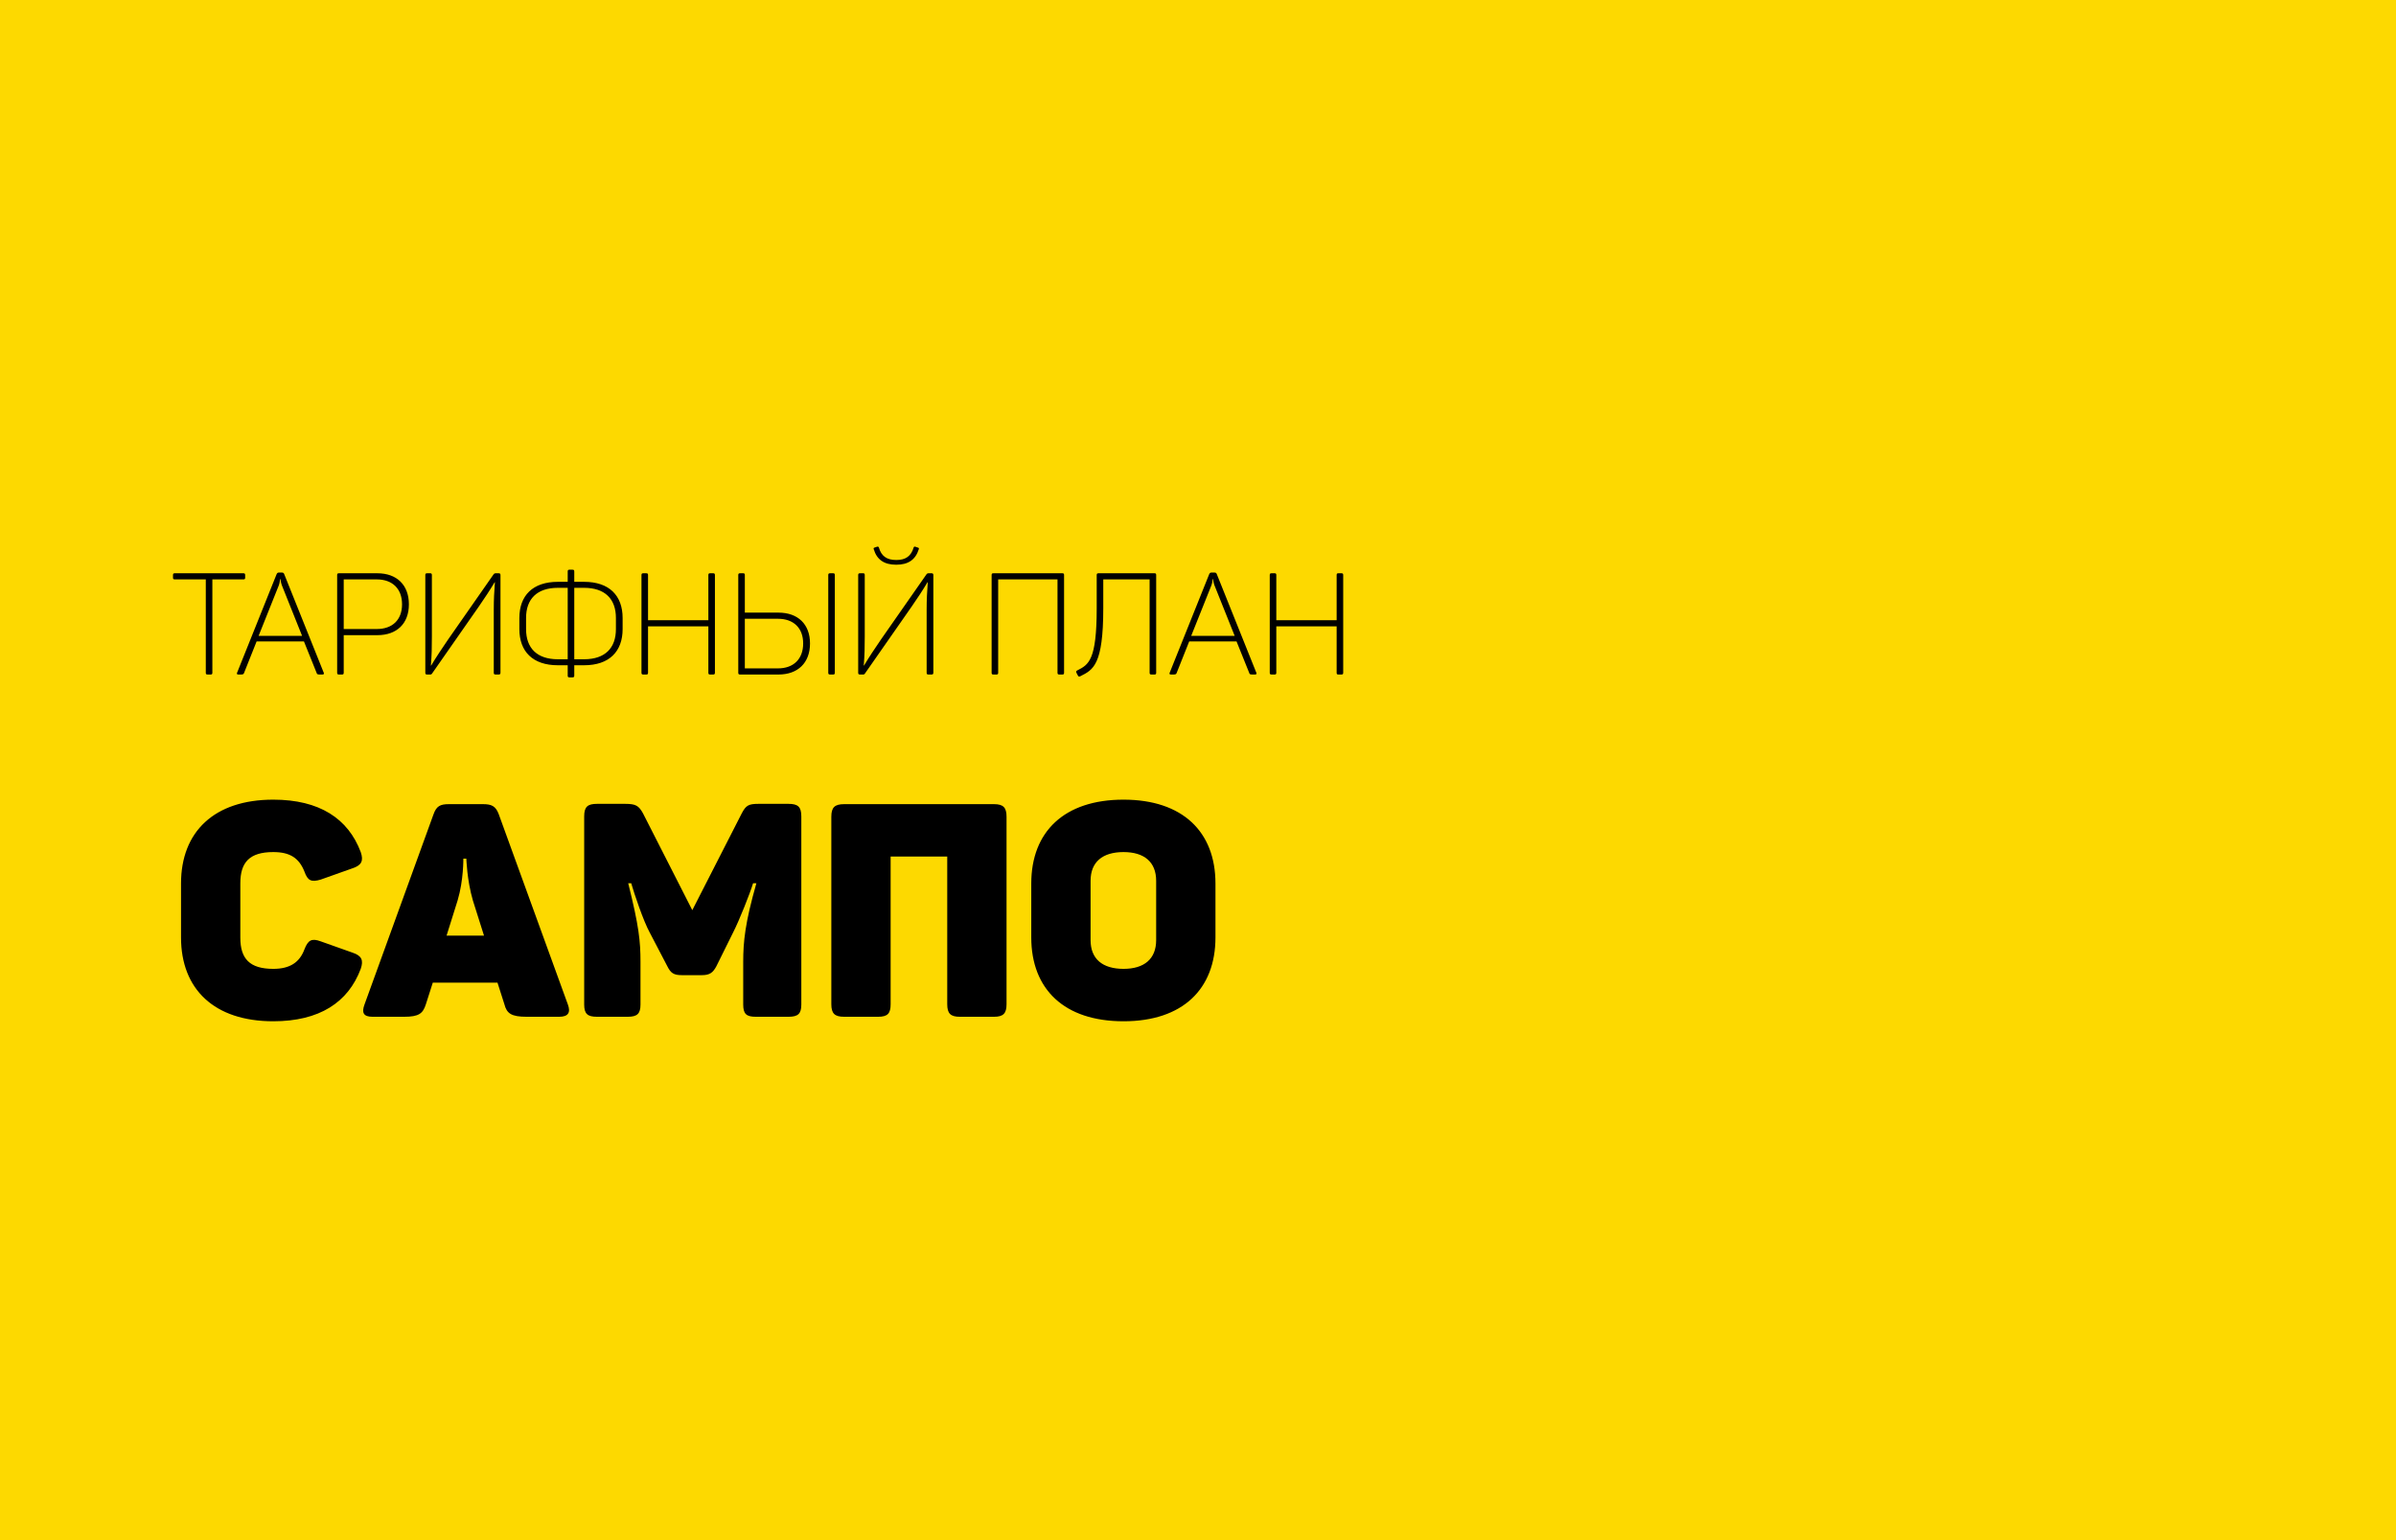
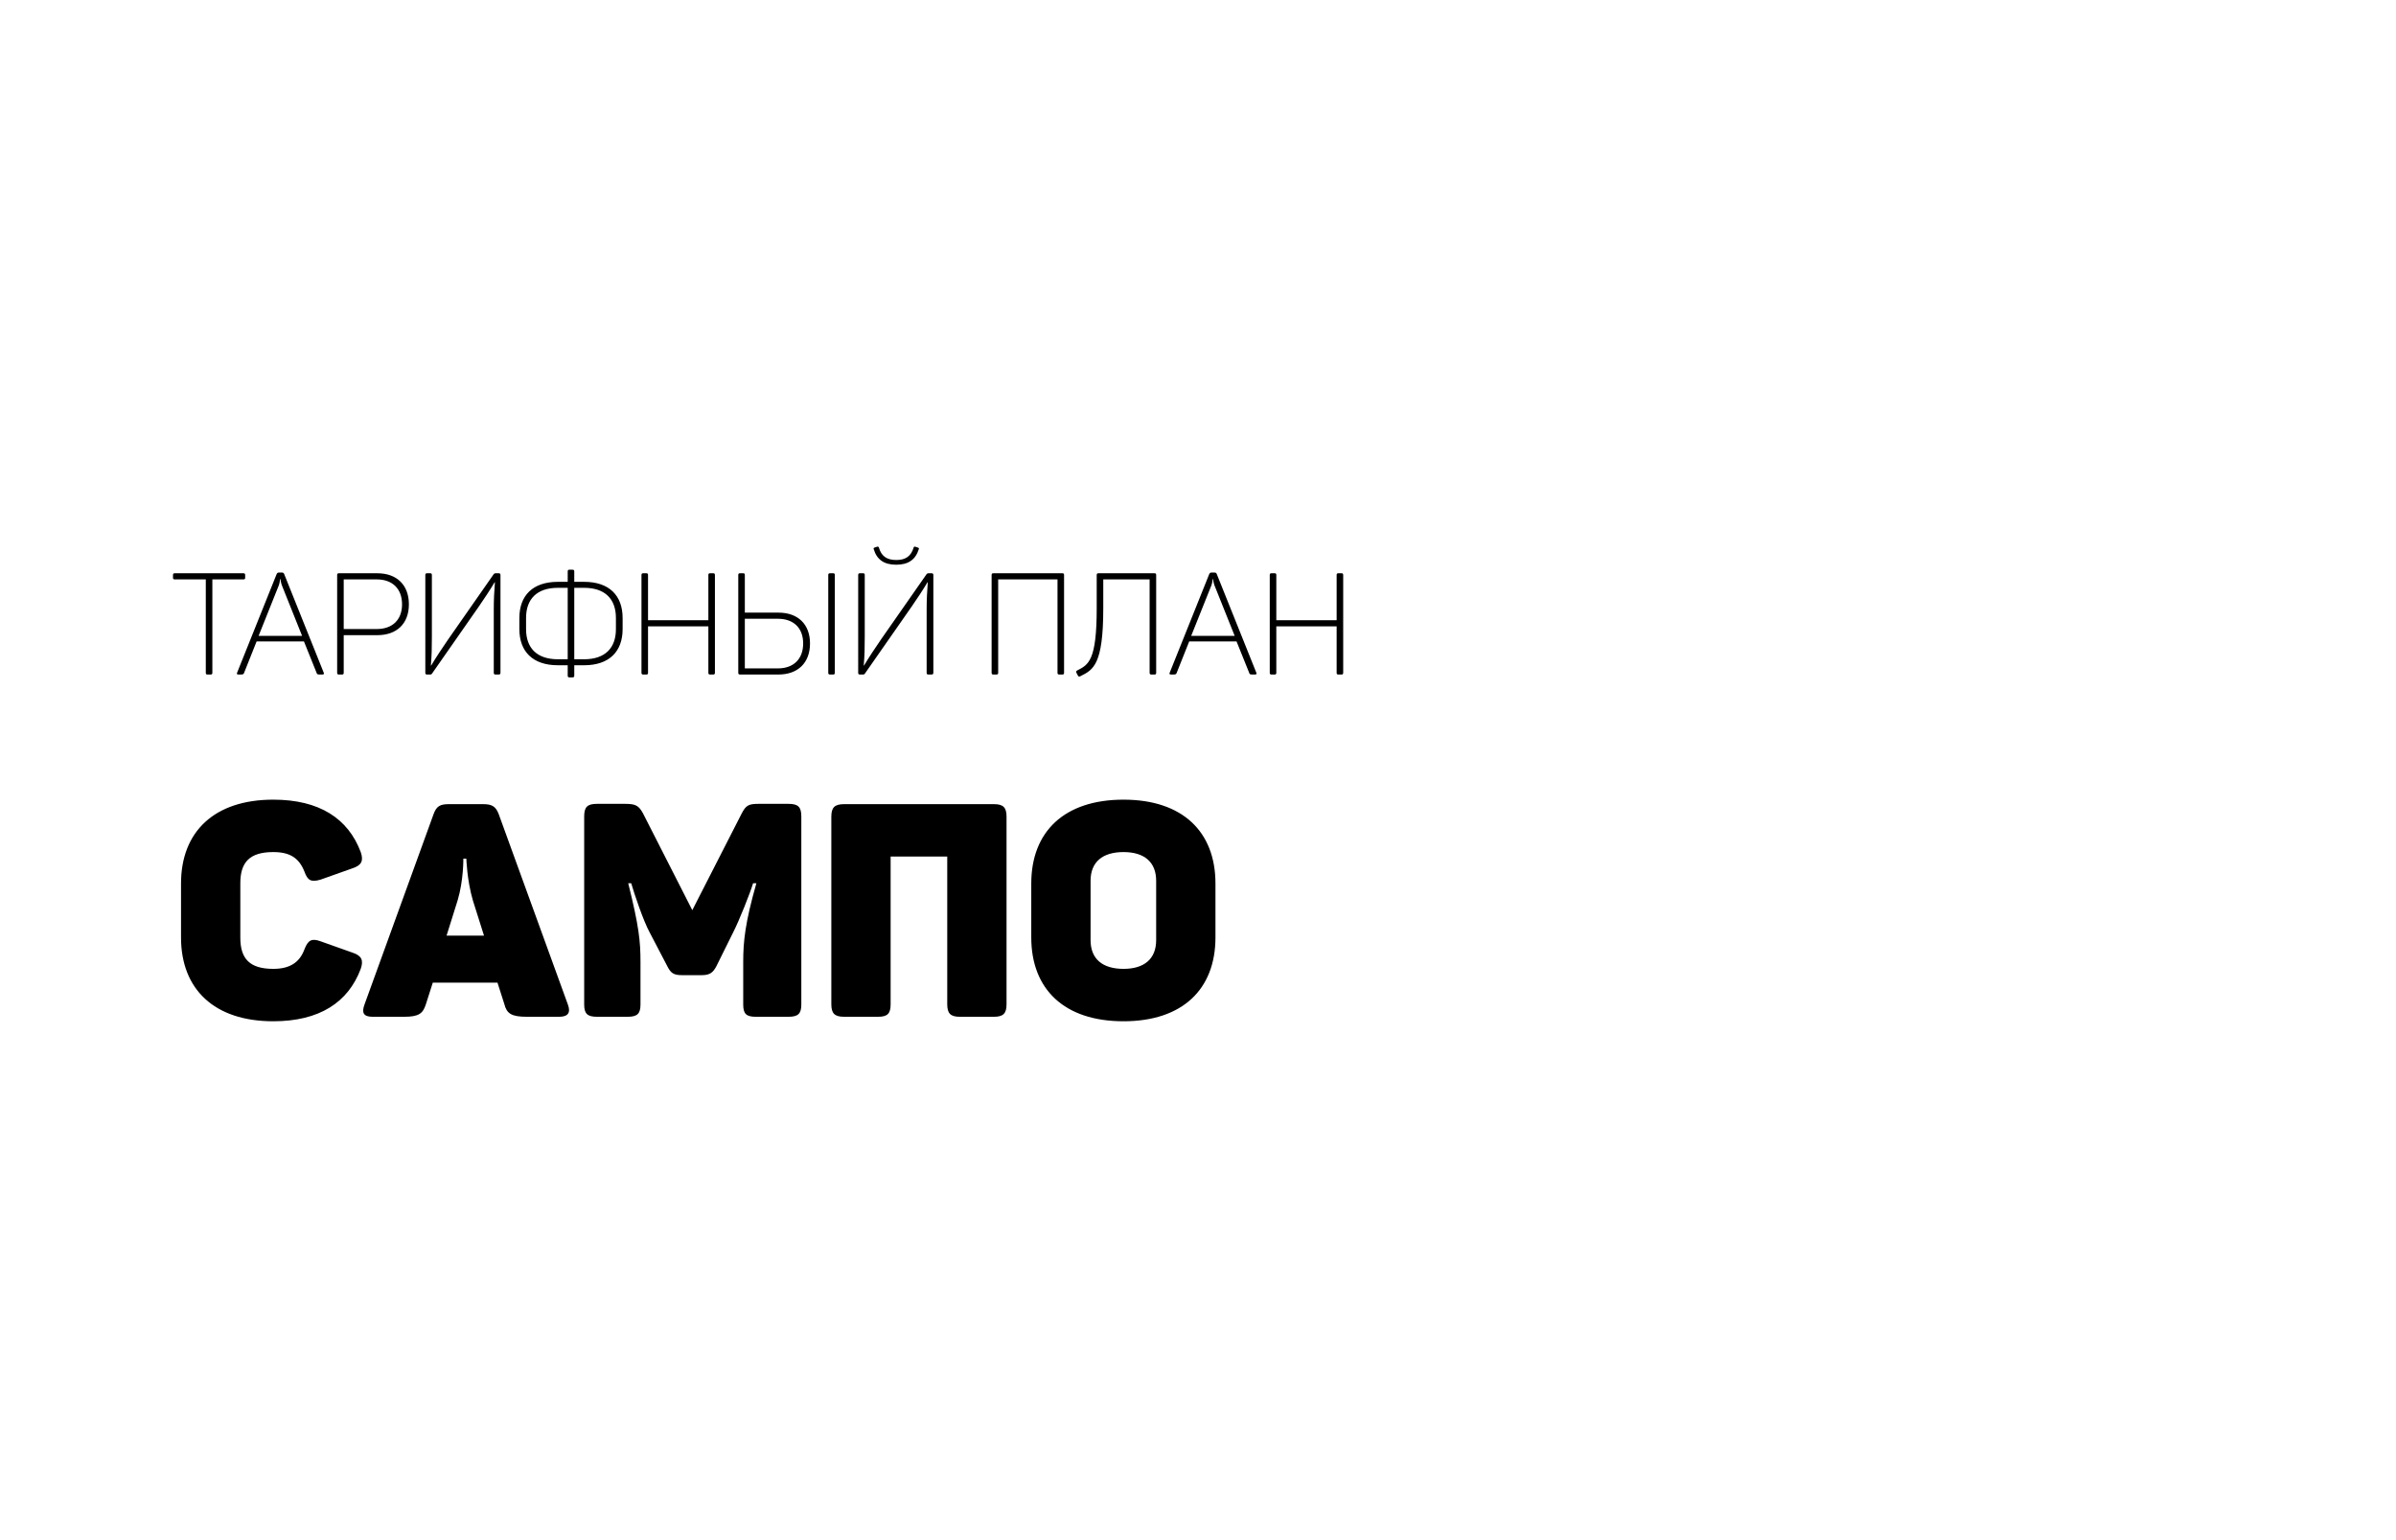
<svg xmlns="http://www.w3.org/2000/svg" width="1680" height="1080" viewBox="0 0 1680 1080" fill="none">
-   <rect width="1680" height="1080" fill="#FDD900" />
  <path d="M170.6 402C171.6 402 171.9 402.3 171.9 403.3V405.1C171.9 406 171.6 406.3 170.6 406.3H148.9V471.7C148.9 472.7 148.6 473 147.7 473H145.6C144.6 473 144.3 472.7 144.3 471.7V406.3H122.6C121.6 406.3 121.3 406 121.3 405.1V403.3C121.3 402.3 121.6 402 122.6 402H170.6ZM227.02 471.8C227.32 472.5 227.12 473 226.02 473H224.22C222.72 473 222.22 472.8 222.02 471.9L213.12 449.8H179.92L171.12 471.9C170.82 472.8 170.32 473 168.82 473H167.12C166.12 473 165.92 472.5 166.22 471.8L193.92 402.7C194.32 401.8 194.72 401.5 195.62 401.5H197.62C198.52 401.5 199.02 401.8 199.32 402.7L227.02 471.8ZM197.62 410.4C196.92 408.4 196.72 406.6 196.62 406.1H196.32C196.32 406.6 196.22 408.4 195.52 410.4L181.32 445.9H211.82L197.62 410.4ZM264.603 402C278.103 402 286.703 410.1 286.703 423.8C286.703 437.3 278.203 445.4 264.603 445.4H241.003V471.7C241.003 472.7 240.703 473 239.803 473H237.703C236.703 473 236.403 472.7 236.403 471.7V403.3C236.403 402.3 236.703 402 237.703 402H264.603ZM264.203 441.1C275.103 441.1 281.903 434.7 281.903 423.8C281.903 412.8 275.103 406.3 264.203 406.3H241.003V441.1H264.203ZM349.62 402C350.52 402 350.92 402.3 350.92 403.3V471.7C350.92 472.7 350.52 473 349.62 473H347.52C346.52 473 346.22 472.7 346.22 471.7V427.5C346.22 420.2 346.52 415 347.02 408.3H346.82C343.22 414.3 340.02 419.1 335.82 425.2L303.02 472.2C302.62 472.9 302.22 473 301.52 473H299.52C298.52 473 298.22 472.7 298.22 471.7V403.3C298.22 402.3 298.52 402 299.52 402H301.62C302.52 402 302.82 402.3 302.82 403.3V446.2C302.82 453.8 302.72 459.5 302.12 466.7H302.32C306.12 460.3 309.82 454.9 314.22 448.4L346.12 402.7C346.32 402.4 346.72 402 347.52 402H349.62ZM401.36 399.5C402.36 399.5 402.66 399.8 402.66 400.8V408H409.56C427.16 408 436.56 417.6 436.56 433.4V441.1C436.56 456.9 427.16 466.5 409.56 466.5H402.66V473.7C402.66 474.7 402.36 475 401.36 475H399.26C398.36 475 398.06 474.7 398.06 473.7V466.5H391.16C373.56 466.5 364.16 456.9 364.16 441.1V433.4C364.16 417.6 373.56 408 391.16 408H398.06V400.8C398.06 399.8 398.36 399.5 399.26 399.5H401.36ZM391.16 412.2C376.46 412.2 368.86 420.1 368.86 433.3V441.2C368.86 454.4 376.46 462.3 391.16 462.3H398.06V412.2H391.16ZM431.86 433.3C431.86 420.1 424.26 412.2 409.56 412.2H402.66V462.3H409.56C424.26 462.3 431.86 454.4 431.86 441.2V433.3ZM499.982 402C500.982 402 501.282 402.3 501.282 403.3V471.7C501.282 472.7 500.982 473 499.982 473H497.882C496.982 473 496.682 472.7 496.682 471.7V439.2H454.382V471.7C454.382 472.7 454.082 473 453.182 473H451.082C450.082 473 449.782 472.7 449.782 471.7V403.3C449.782 402.3 450.082 402 451.082 402H453.182C454.082 402 454.382 402.3 454.382 403.3V434.9H496.682V403.3C496.682 402.3 496.982 402 497.882 402H499.982ZM518.953 473C517.953 473 517.653 472.7 517.653 471.7V403.3C517.653 402.3 517.953 402 518.953 402H521.053C521.953 402 522.253 402.3 522.253 403.3V429.6H545.853C559.453 429.6 567.953 437.7 567.953 451.2C567.953 464.9 559.353 473 545.853 473H518.953ZM580.753 403.3C580.753 402.3 581.053 402 582.053 402H584.153C585.053 402 585.353 402.3 585.353 403.3V471.7C585.353 472.7 585.053 473 584.153 473H582.053C581.053 473 580.753 472.7 580.753 471.7V403.3ZM522.253 433.9V468.7H545.453C556.353 468.7 563.153 462.2 563.153 451.2C563.153 440.3 556.353 433.9 545.453 433.9H522.253ZM644.235 385.1C641.935 392.5 636.835 396 628.435 396C619.935 396 614.835 392.5 612.635 385.1C612.435 384.5 612.535 384.2 613.135 384L614.935 383.4C615.635 383.2 615.935 383.3 616.235 383.9C617.935 390 621.835 392.7 628.435 392.7C635.035 392.7 638.835 390 640.635 383.9C640.935 383.3 641.135 383.2 641.835 383.4L643.635 384C644.335 384.2 644.435 384.5 644.235 385.1ZM653.135 402C654.035 402 654.435 402.3 654.435 403.3V471.7C654.435 472.7 654.035 473 653.135 473H651.035C650.035 473 649.735 472.7 649.735 471.7V427.5C649.735 420.2 650.035 415 650.535 408.3H650.335C646.735 414.3 643.535 419.1 639.335 425.2L606.535 472.2C606.135 472.9 605.735 473 605.035 473H603.035C602.035 473 601.735 472.7 601.735 471.7V403.3C601.735 402.3 602.035 402 603.035 402H605.135C606.035 402 606.335 402.3 606.335 403.3V446.2C606.335 453.8 606.235 459.5 605.635 466.7H605.835C609.635 460.3 613.335 454.9 617.735 448.4L649.635 402.7C649.835 402.4 650.235 402 651.035 402H653.135ZM744.89 402C745.79 402 746.09 402.3 746.09 403.3V471.7C746.09 472.7 745.79 473 744.89 473H742.79C741.79 473 741.49 472.7 741.49 471.7V406.3H699.89V471.7C699.89 472.7 699.59 473 698.69 473H696.59C695.59 473 695.29 472.7 695.29 471.7V403.3C695.29 402.3 695.59 402 696.59 402H744.89ZM809.477 402C810.377 402 810.677 402.3 810.677 403.3V471.7C810.677 472.7 810.377 473 809.477 473H807.377C806.377 473 806.077 472.7 806.077 471.7V406.3H773.577V426.5C773.577 466.4 766.477 469.7 757.477 474.2C756.677 474.6 756.177 474.5 755.777 473.7L754.777 471.8C754.377 471 754.577 470.5 755.377 470.1C763.277 466.1 768.977 463.2 768.977 426.5V403.3C768.977 402.3 769.277 402 770.277 402H809.477ZM880.926 471.8C881.226 472.5 881.026 473 879.926 473H878.126C876.626 473 876.126 472.8 875.926 471.9L867.026 449.8H833.826L825.026 471.9C824.726 472.8 824.226 473 822.726 473H821.026C820.026 473 819.826 472.5 820.126 471.8L847.826 402.7C848.226 401.8 848.626 401.5 849.526 401.5H851.526C852.426 401.5 852.926 401.8 853.226 402.7L880.926 471.8ZM851.526 410.4C850.826 408.4 850.626 406.6 850.526 406.1H850.226C850.226 406.6 850.126 408.4 849.426 410.4L835.226 445.9H865.726L851.526 410.4ZM940.509 402C941.509 402 941.809 402.3 941.809 403.3V471.7C941.809 472.7 941.509 473 940.509 473H938.409C937.509 473 937.209 472.7 937.209 471.7V439.2H894.909V471.7C894.909 472.7 894.609 473 893.709 473H891.609C890.609 473 890.309 472.7 890.309 471.7V403.3C890.309 402.3 890.609 402 891.609 402H893.709C894.609 402 894.909 402.3 894.909 403.3V434.9H937.209V403.3C937.209 402.3 937.509 402 938.409 402H940.509ZM126.93 619.55C126.93 583.22 150.24 560.75 191.61 560.75C223.95 560.75 244.11 573.98 252.93 597.5C255.03 603.59 253.56 606.74 247.26 608.84L224.79 616.82C218.28 618.71 215.76 617.66 213.45 611.15C209.67 601.7 203.37 597.5 191.61 597.5C175.02 597.5 168.51 604.64 168.51 619.34V657.56C168.51 672.26 175.02 679.4 191.61 679.4C203.37 679.4 210.09 674.78 213.45 665.75C215.97 659.24 218.49 657.77 224.79 660.08L247.26 668.06C253.56 670.16 255.03 673.31 252.93 679.4C244.11 702.92 223.95 716.15 191.61 716.15C150.24 716.15 126.93 693.68 126.93 657.35V619.55ZM398.171 704.39C400.271 710.06 398.381 713 392.081 713H369.401C358.481 713 355.331 710.69 353.651 704.18L348.821 689.06H303.461L298.631 704.18C296.531 710.69 293.801 713 283.301 713H261.251C254.741 713 253.481 710.06 255.581 704.39L303.881 571.25C305.981 565.16 308.711 563.9 314.801 563.9H338.741C344.831 563.9 347.561 565.37 349.661 570.83L398.171 704.39ZM331.601 631.52C327.401 617.24 326.981 602.12 326.981 602.12H324.881C324.881 602.12 325.091 617.24 320.891 631.31L313.121 656.09H339.371L331.601 631.52ZM552.831 563.69C559.551 563.69 561.861 565.79 561.861 572.51V704.39C561.861 710.9 559.551 713 552.831 713H529.941C523.221 713 521.121 710.9 521.121 704.39V674.36C521.121 660.5 522.381 647.27 530.361 619.34H528.051C525.951 626.27 518.391 645.38 513.981 653.99L502.221 677.72C499.911 681.92 497.811 683.81 492.141 683.81H478.071C472.401 683.81 470.301 682.34 467.991 677.72L455.601 653.99C451.191 646.01 444.681 626.69 442.581 619.34H440.481C448.041 649.58 449.091 660.08 449.091 674.57V704.39C449.091 710.9 446.781 713 440.061 713H418.641C411.921 713 409.611 710.9 409.611 704.39V572.51C409.611 565.79 411.921 563.69 418.641 563.69H438.381C445.731 563.69 447.831 564.95 450.771 570.2L485.421 638.24L520.071 570.41C523.011 564.74 524.901 563.69 531.831 563.69H552.831ZM696.932 563.9C703.442 563.9 705.752 566.21 705.752 572.72V704.18C705.752 710.69 703.442 713 696.932 713H672.992C666.482 713 664.172 710.69 664.172 704.18V600.65H624.482V704.18C624.482 710.69 622.382 713 615.662 713H591.932C585.212 713 582.902 710.69 582.902 704.18V572.72C582.902 566.21 585.212 563.9 591.932 563.9H696.932ZM723.092 619.55C723.092 583.22 746.192 560.75 787.772 560.75C829.142 560.75 852.242 583.22 852.242 619.55V657.35C852.242 693.68 829.142 716.15 787.772 716.15C746.192 716.15 723.092 693.68 723.092 657.35V619.55ZM810.662 617.66C810.662 604.43 802.262 597.5 787.772 597.5C773.072 597.5 764.672 604.43 764.672 617.66V659.24C764.672 672.47 773.072 679.4 787.772 679.4C802.262 679.4 810.662 672.47 810.662 659.24V617.66Z" fill="black" />
</svg>